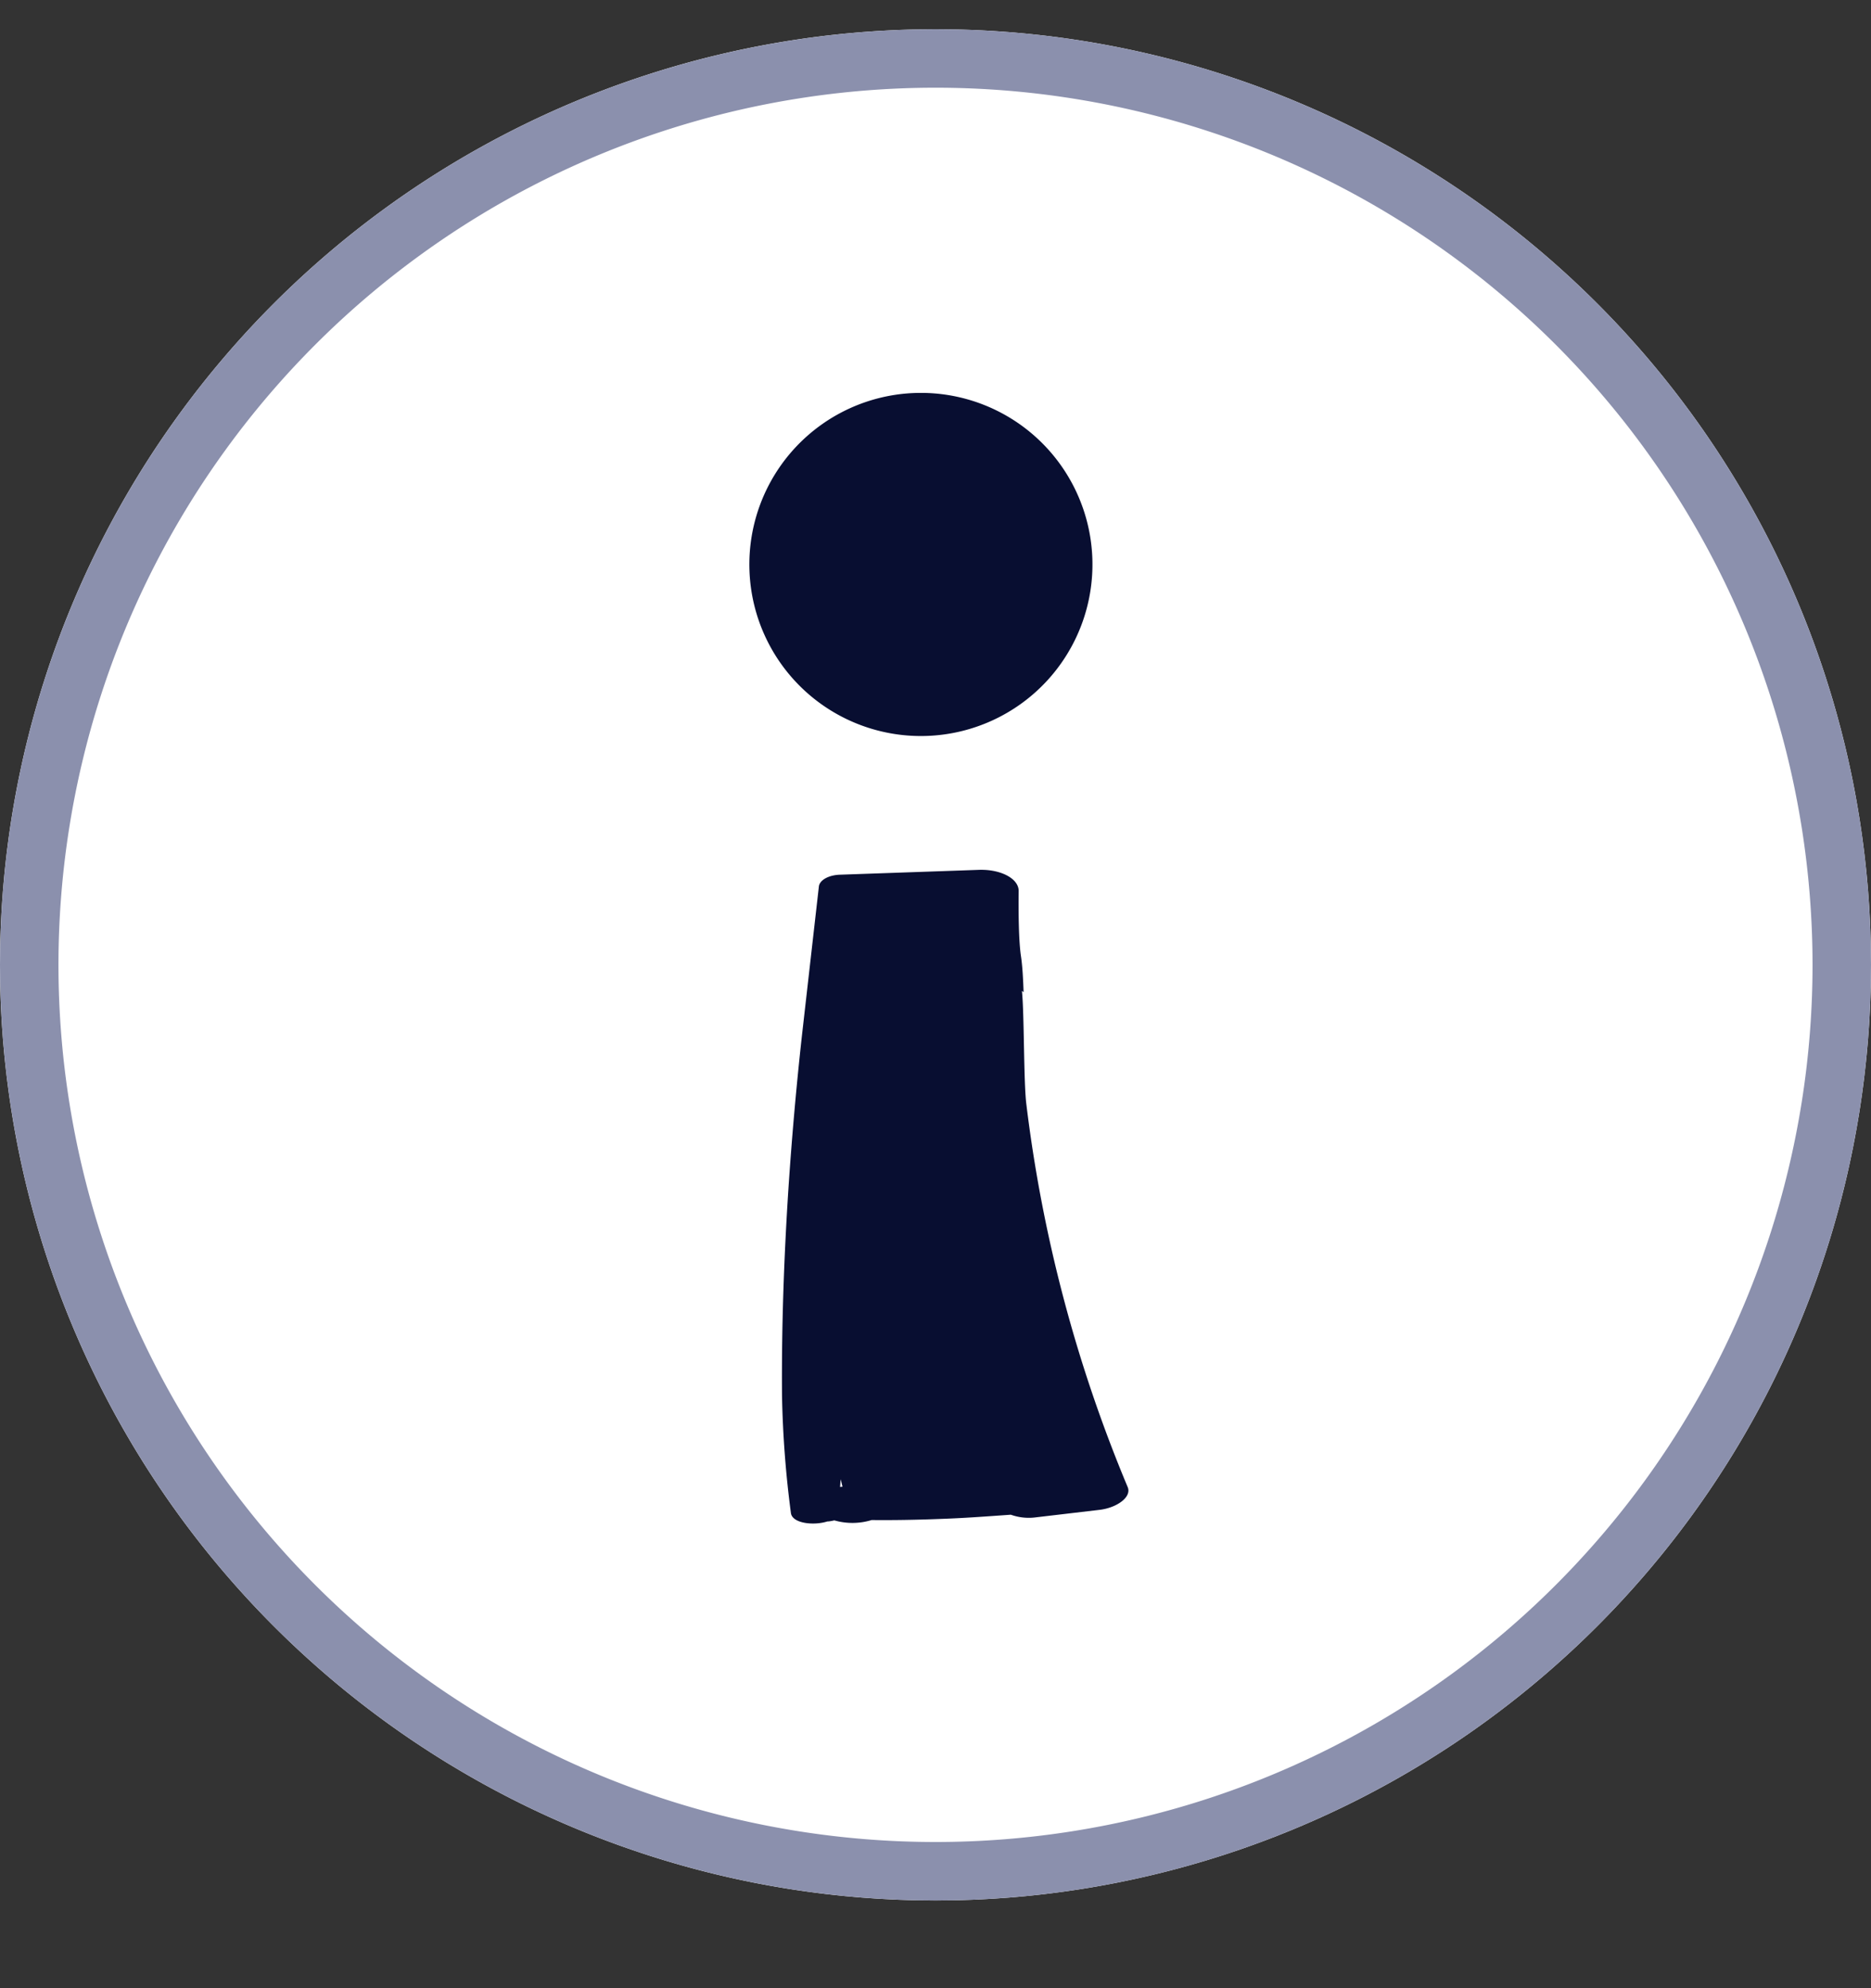
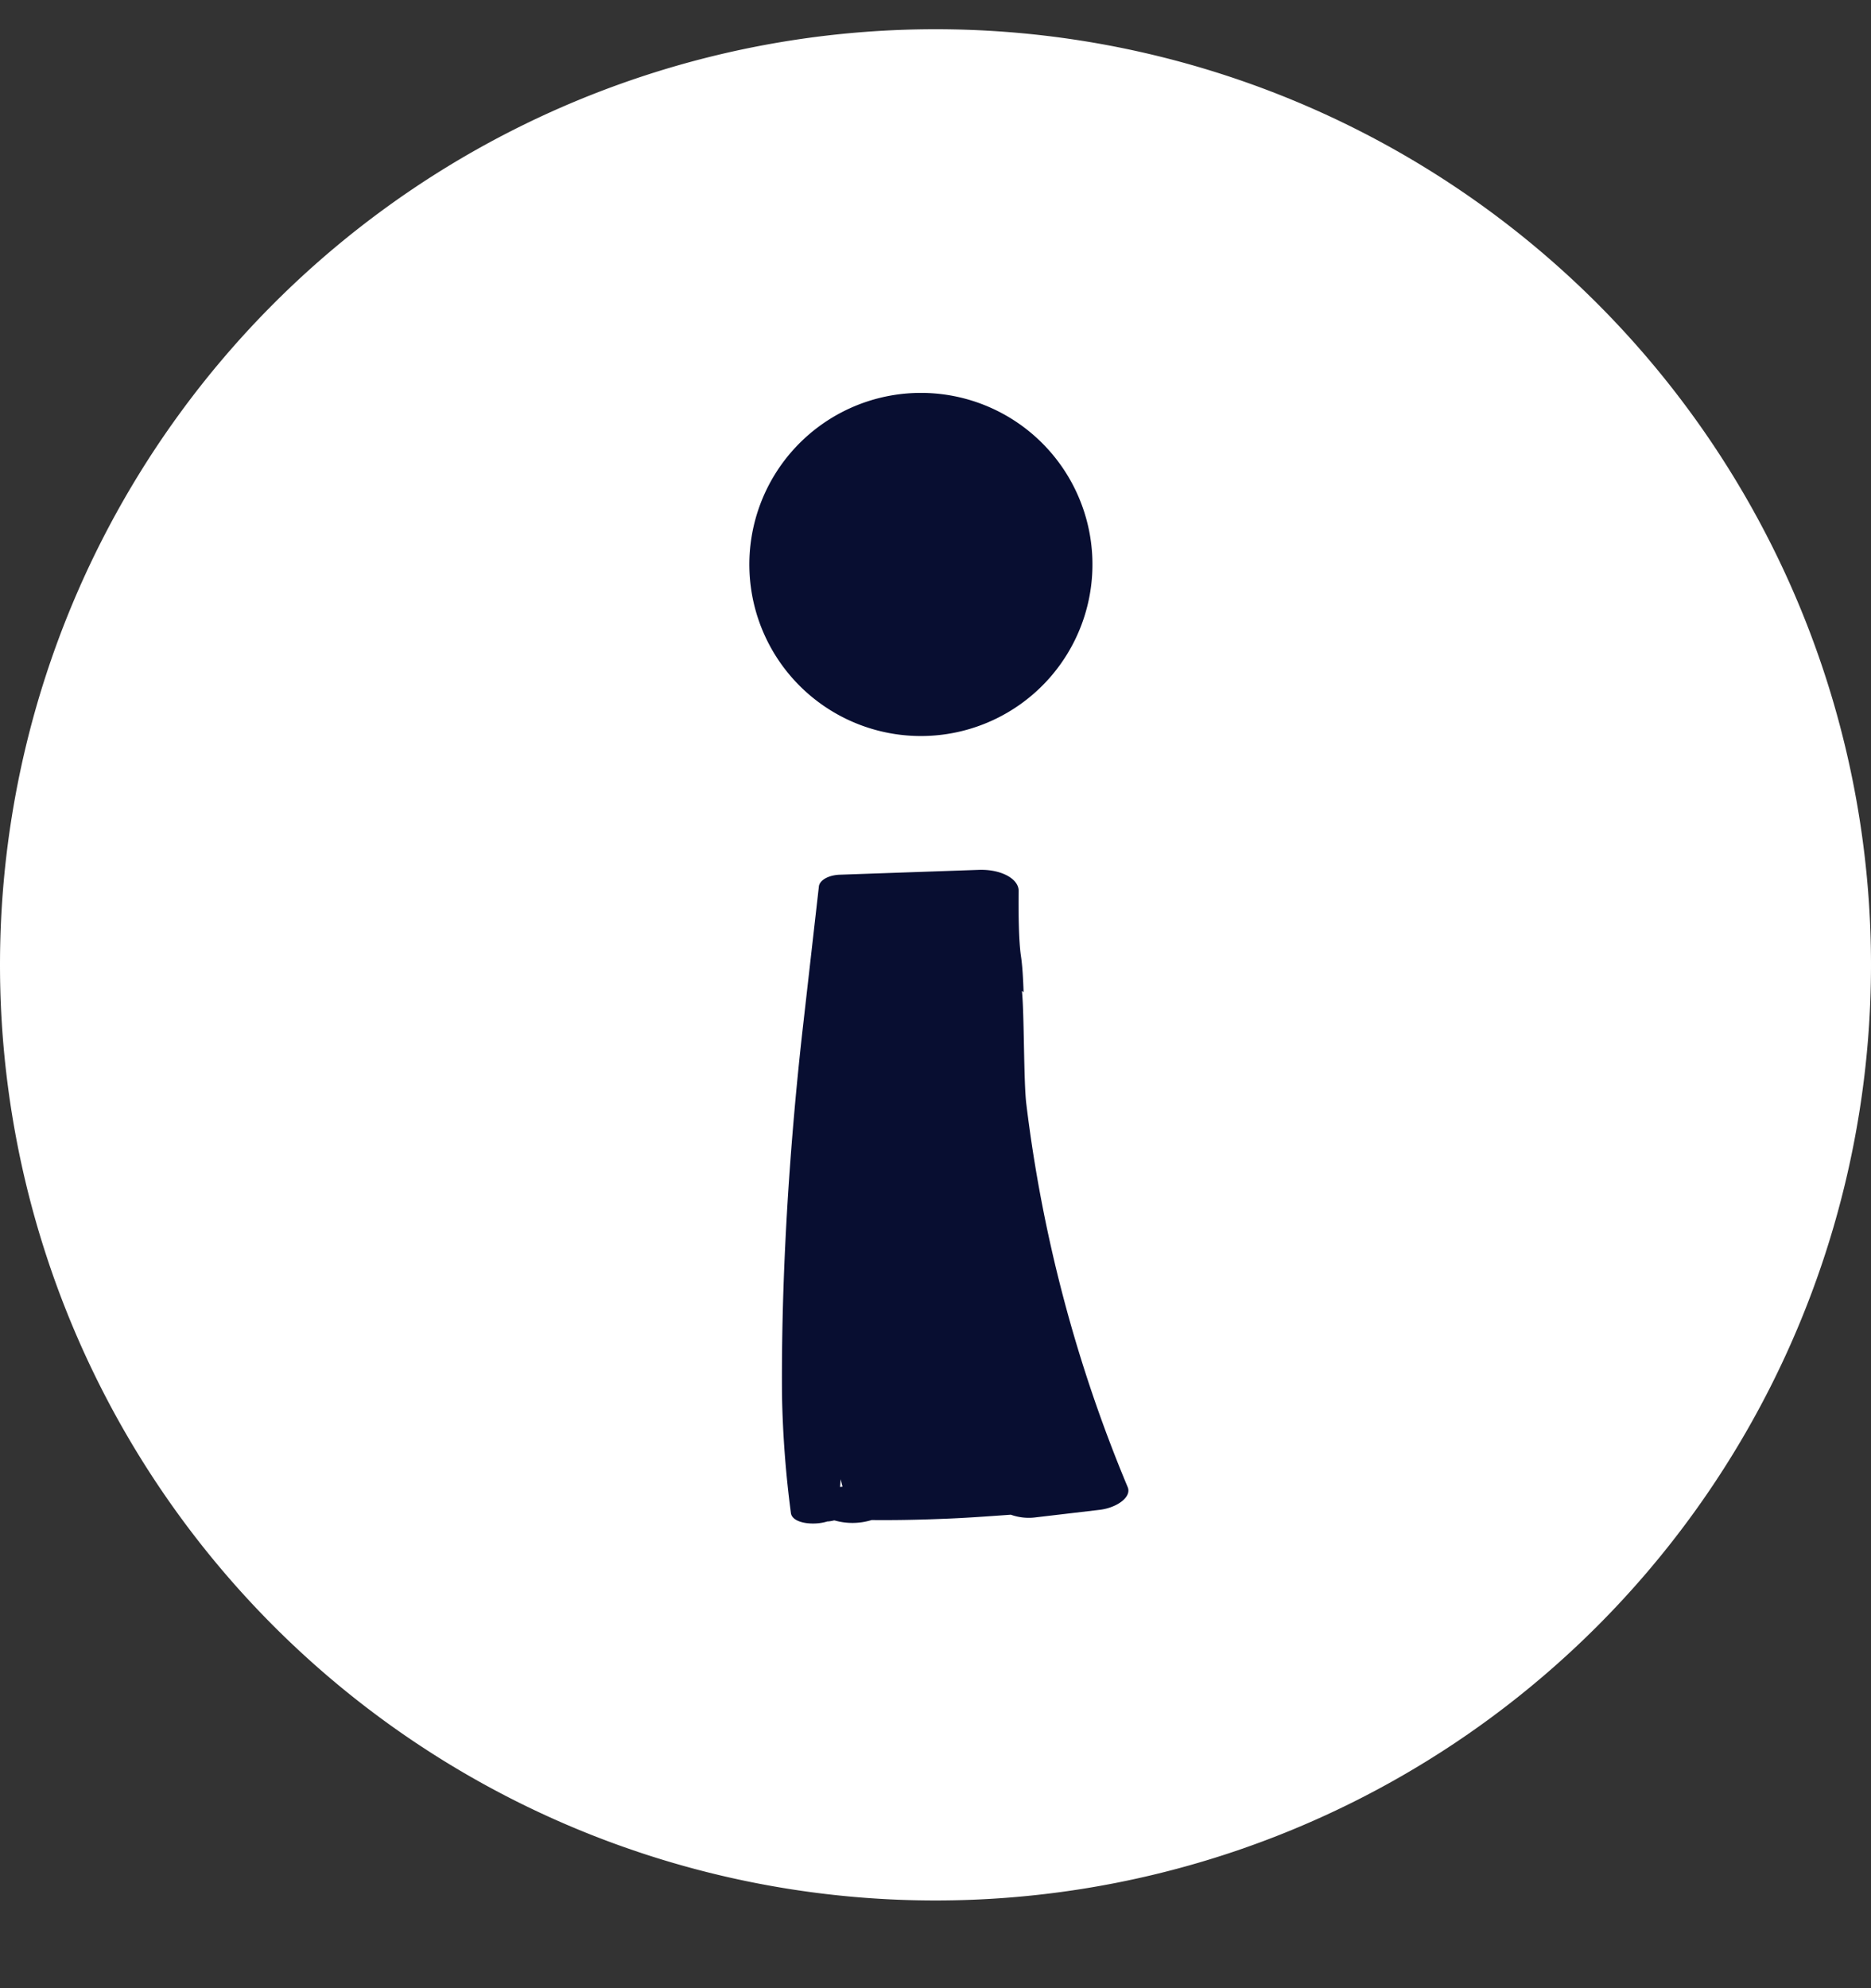
<svg xmlns="http://www.w3.org/2000/svg" id="tip" viewBox="0 0 16 17">
  <rect x="0" y="0" width="16" height="17" fill="#333333" stroke="none" />
  <defs>
    <clipPath id="z28ua">
-       <path fill="#fff" d="M0 8.25a8 8 0 1 1 16 0 8 8 0 0 1-16 0z" />
-     </clipPath>
+       </clipPath>
  </defs>
  <g>
    <g>
      <g>
        <path fill="#fff" d="M0 8.25a8 8 0 1 1 16 0 8 8 0 0 1-16 0z" />
        <path fill="none" stroke="#8b90ad" stroke-miterlimit="20" d="M0 8.25a8 8 0 1 1 16 0 8 8 0 0 1-16 0z" clip-path="url(&quot;#z28ua&quot;)" />
      </g>
      <g transform="rotate(178 8 8)">
        <g>
          <path fill="#080e31" d="M8.98 3.317l-.007.066a5.875 5.875 0 0 0-.014-.064zM7.274 6.534c.017.19-.01.78.004.968l-.014-.012c0 .112.002.227.012.311.015.137.008.382 0 .554-.006.106.145.194.334.194H8.8c.095 0 .174-.04.182-.094l.19-1.274a30.078 30.078 0 0 0 .162-1.315c.058-.583.099-1.165.115-1.748a8.92 8.92 0 0 0-.041-1.009c-.008-.089-.19-.116-.308-.083-.02 0-.04.003-.059.007l-.006-.001a.56.56 0 0 0-.315-.007c-.2-.009-.4-.012-.599-.011-.198 0-.395.008-.592.015a.455.455 0 0 0-.213-.03l-.546.045c-.148.012-.281.099-.248.186a12.32 12.32 0 0 1 .752 3.304z" />
        </g>
        <g>
          <path fill="#080e31" d="M6.547 11.176a1.467 1.467 0 1 1 2.934 0 1.467 1.467 0 0 1-2.934 0z" />
        </g>
      </g>
    </g>
  </g>
</svg>